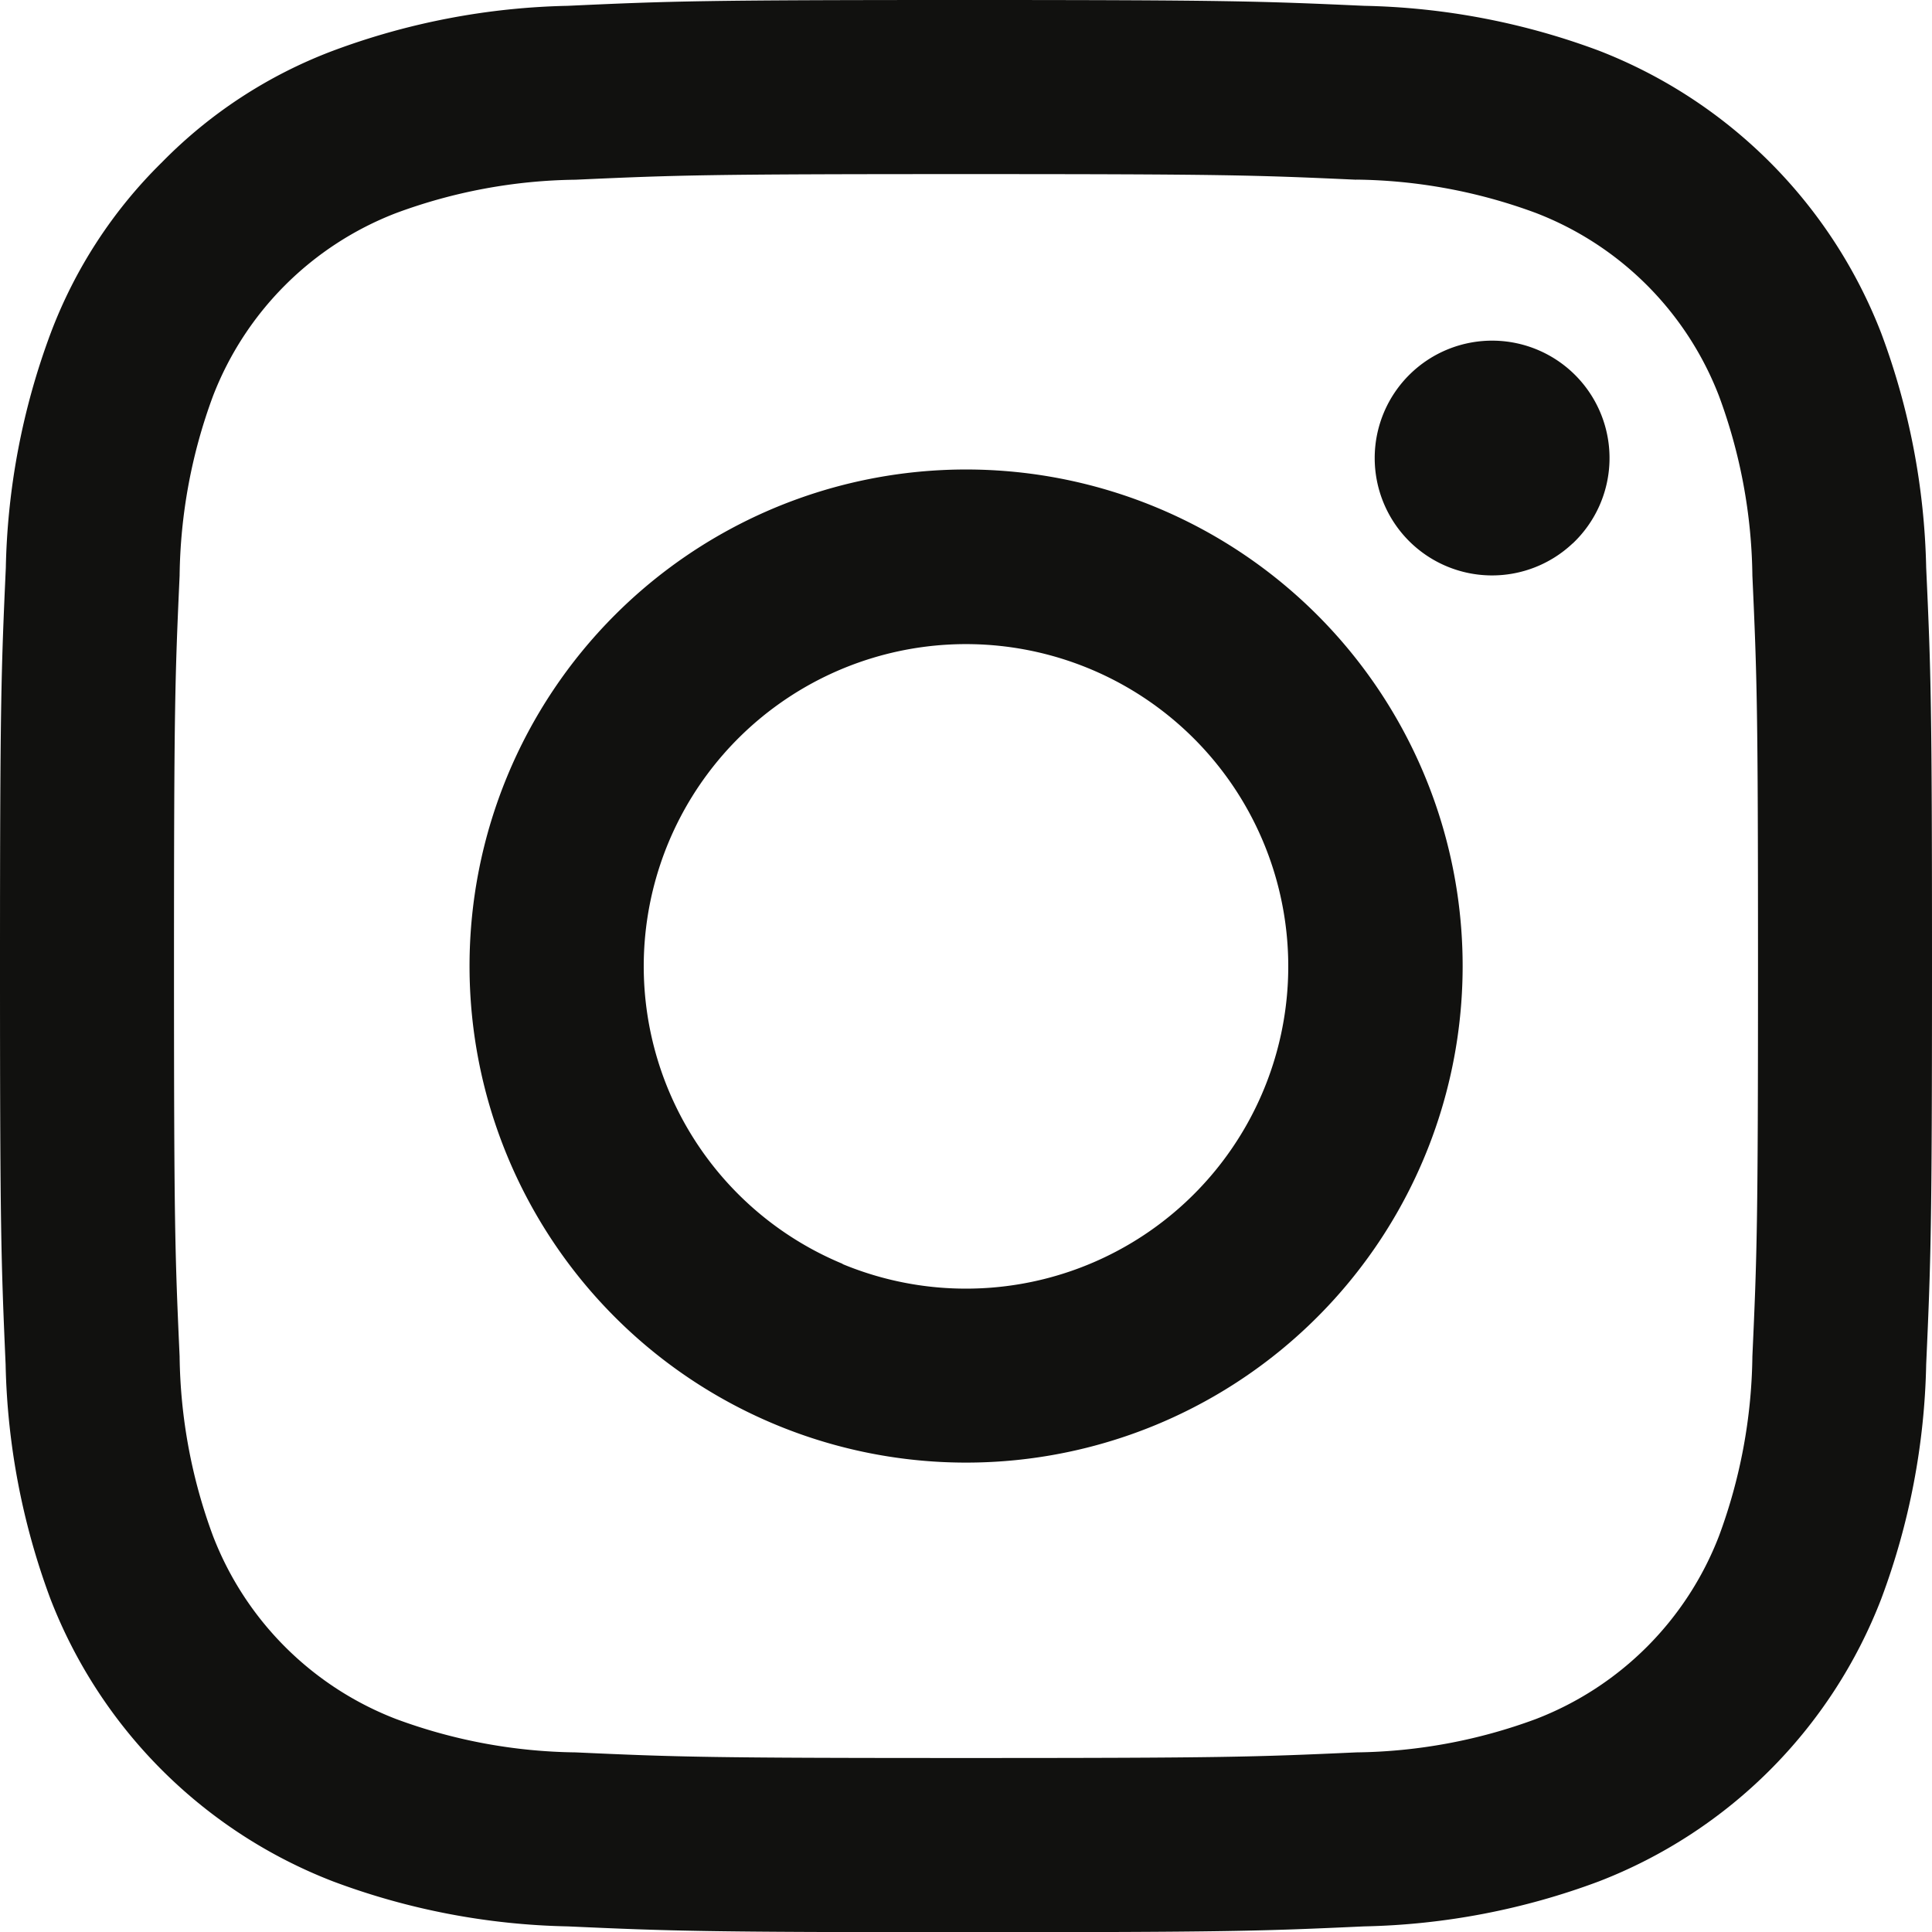
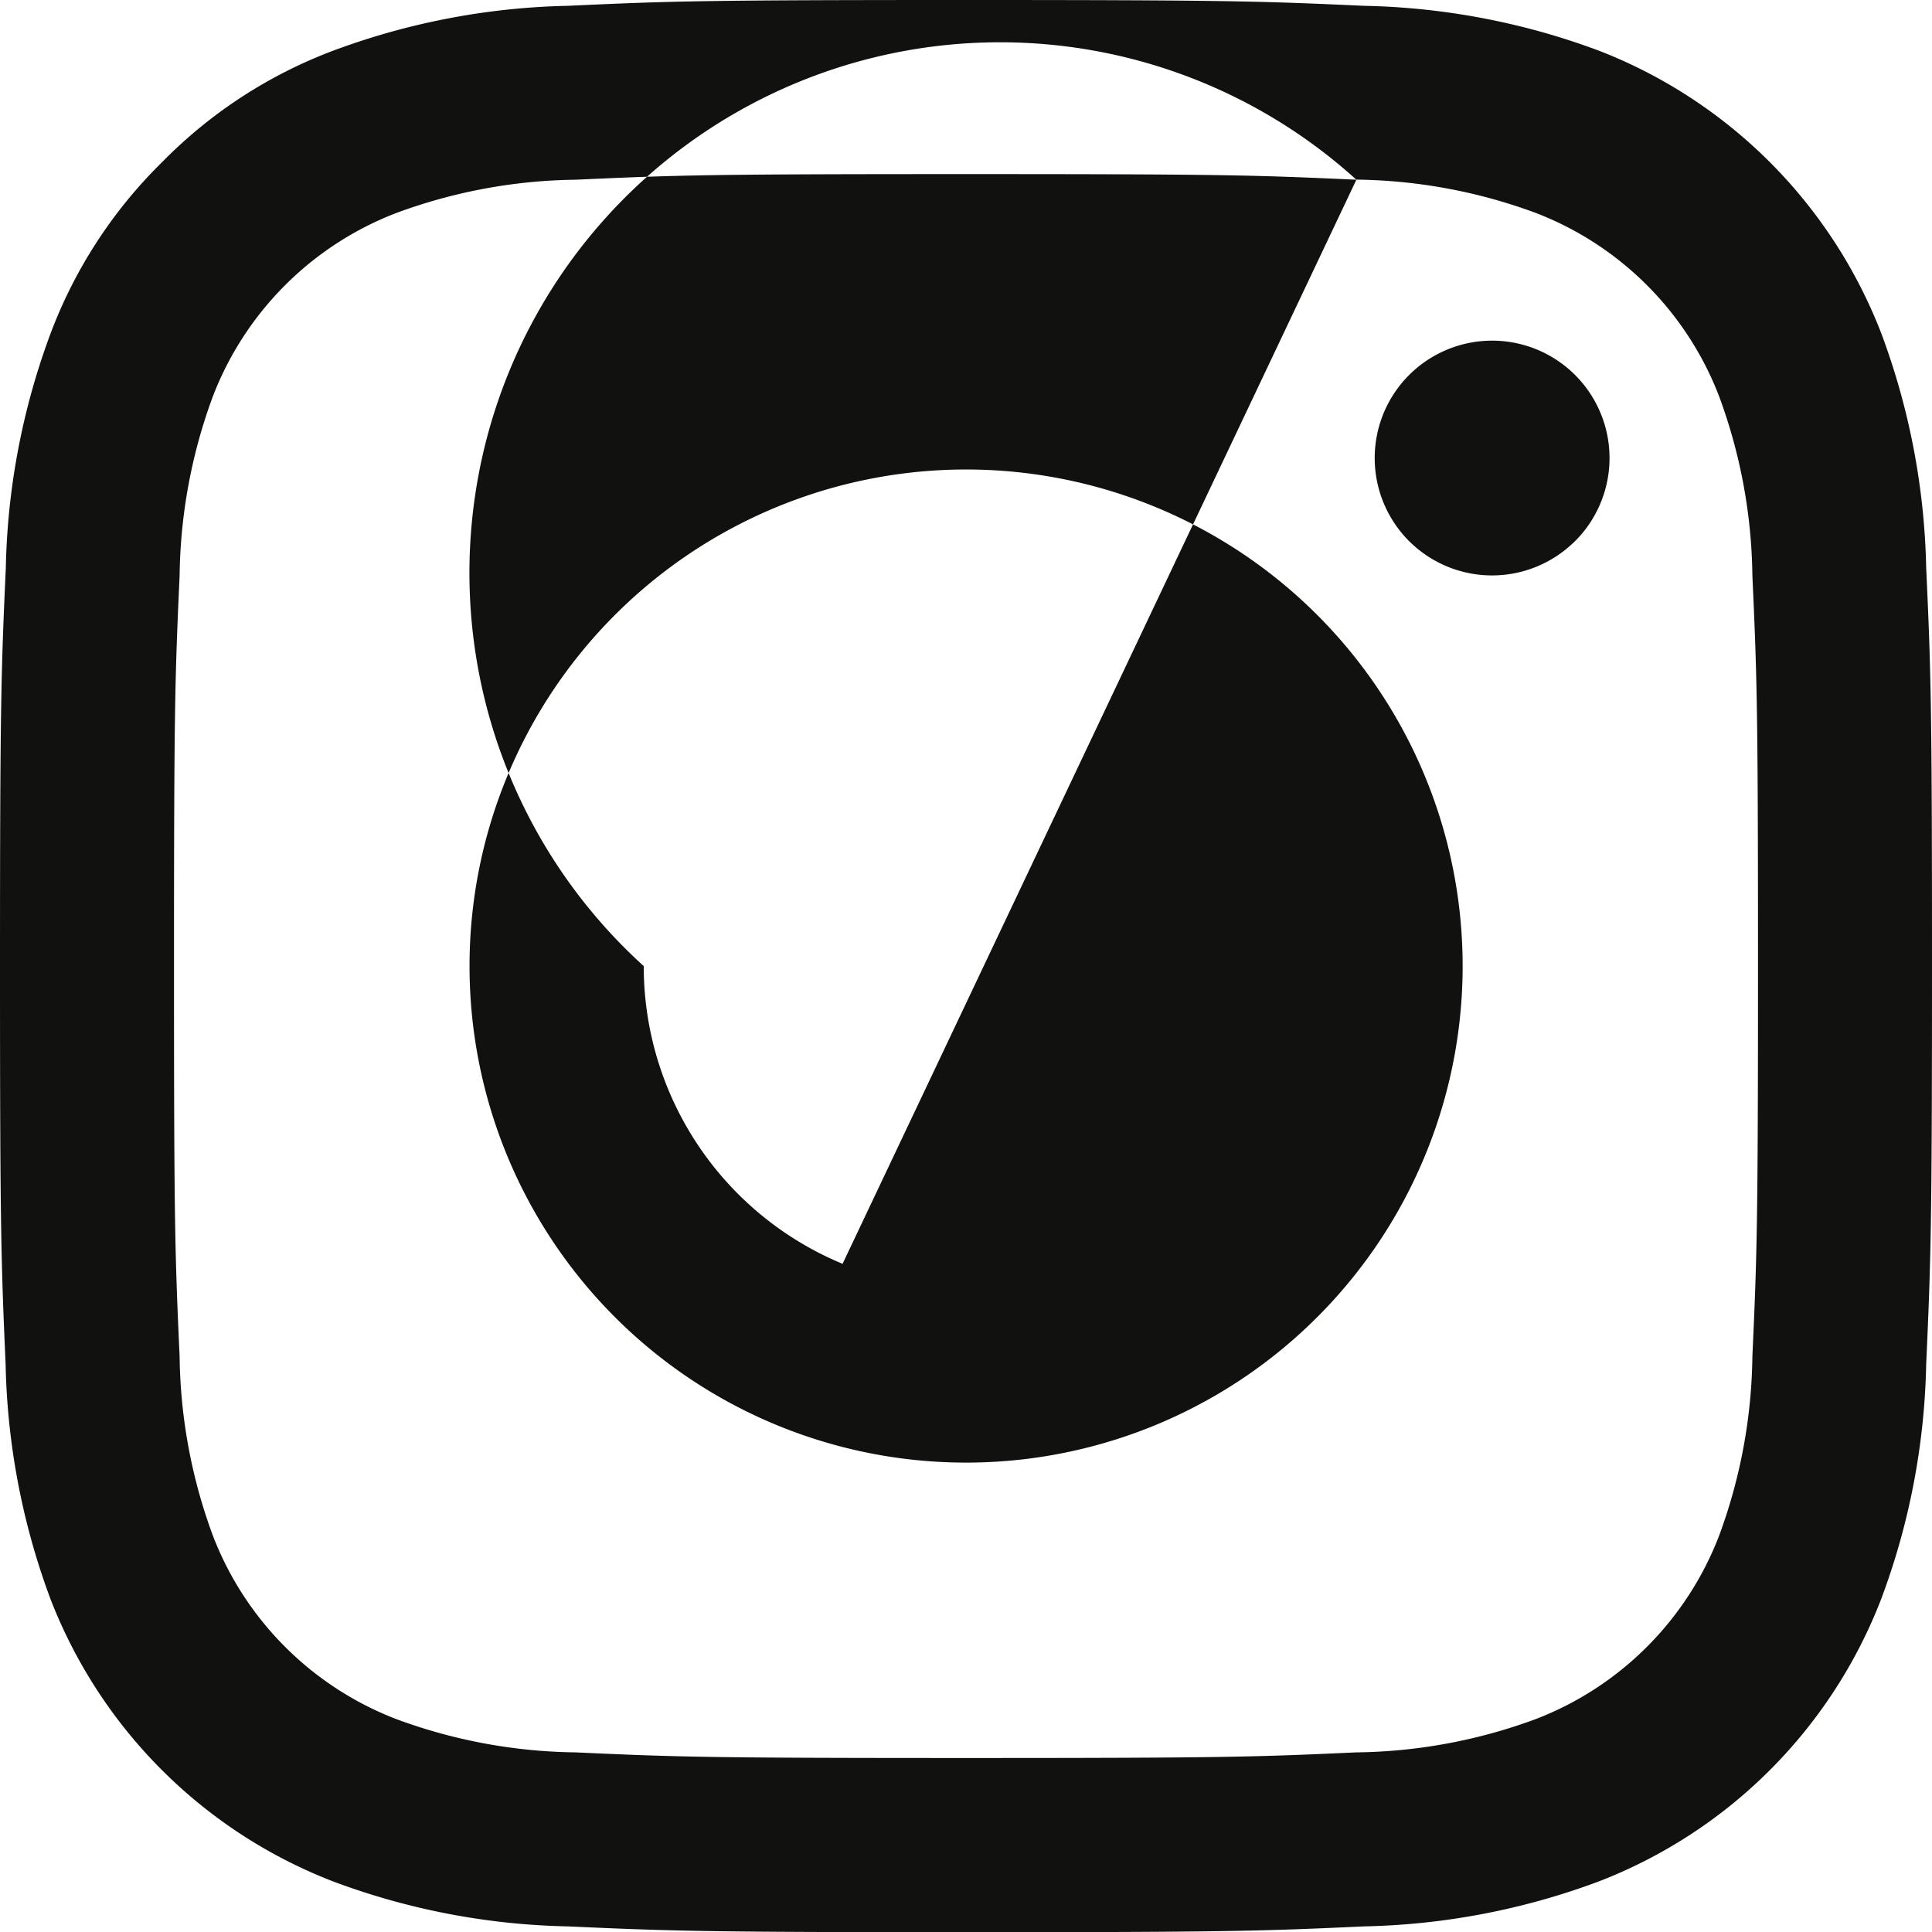
<svg xmlns="http://www.w3.org/2000/svg" width="19.598" height="19.598" viewBox="0 0 19.598 19.598">
-   <path id="Icon_akar-instagram-fill" data-name="Icon akar-instagram-fill" d="M7.259,1.559C8.3,1.511,8.637,1.5,11.3,1.5s2.995.012,4.039.059a7.211,7.211,0,0,1,2.38.455A5.016,5.016,0,0,1,20.583,4.88a7.207,7.207,0,0,1,.456,2.379c.048,1.047.059,1.38.059,4.041s-.012,2.995-.059,4.04a7.184,7.184,0,0,1-.456,2.379,5,5,0,0,1-2.865,2.866,7.207,7.207,0,0,1-2.379.456c-1.046.048-1.379.059-4.041.059s-2.995-.012-4.04-.059a7.184,7.184,0,0,1-2.379-.456,5.008,5.008,0,0,1-2.867-2.865,7.232,7.232,0,0,1-.455-2.379C1.511,14.293,1.5,13.96,1.5,11.3S1.512,8.3,1.559,7.26a7.211,7.211,0,0,1,.455-2.38A4.807,4.807,0,0,1,3.145,3.144,4.8,4.8,0,0,1,4.88,2.014a7.232,7.232,0,0,1,2.379-.455Zm8,1.764c-1.033-.047-1.343-.057-3.96-.057s-2.926.01-3.96.057a5.416,5.416,0,0,0-1.82.338A3.236,3.236,0,0,0,3.66,5.519a5.416,5.416,0,0,0-.338,1.82c-.047,1.033-.057,1.343-.057,3.96s.01,2.926.057,3.96a5.416,5.416,0,0,0,.338,1.82,3.236,3.236,0,0,0,1.859,1.859,5.416,5.416,0,0,0,1.82.338c1.033.047,1.342.057,3.96.057s2.926-.01,3.96-.057a5.416,5.416,0,0,0,1.82-.338,3.236,3.236,0,0,0,1.859-1.859,5.416,5.416,0,0,0,.338-1.82c.047-1.033.057-1.343.057-3.96s-.01-2.926-.057-3.96a5.416,5.416,0,0,0-.338-1.82A3.236,3.236,0,0,0,17.079,3.66a5.416,5.416,0,0,0-1.82-.338Zm-5.211,11A3.269,3.269,0,1,0,8.03,11.3a3.268,3.268,0,0,0,2.017,3.02ZM7.738,7.738a5.037,5.037,0,1,1,0,7.123,5.037,5.037,0,0,1,0-7.123Zm9.715-.725a1.191,1.191,0,1,0-1.659-.024A1.191,1.191,0,0,0,17.453,7.012Z" transform="translate(-1.5 -1.5)" fill="#11110f" />
+   <path id="Icon_akar-instagram-fill" data-name="Icon akar-instagram-fill" d="M7.259,1.559C8.3,1.511,8.637,1.5,11.3,1.5s2.995.012,4.039.059a7.211,7.211,0,0,1,2.38.455A5.016,5.016,0,0,1,20.583,4.88a7.207,7.207,0,0,1,.456,2.379c.048,1.047.059,1.38.059,4.041s-.012,2.995-.059,4.04a7.184,7.184,0,0,1-.456,2.379,5,5,0,0,1-2.865,2.866,7.207,7.207,0,0,1-2.379.456c-1.046.048-1.379.059-4.041.059s-2.995-.012-4.04-.059a7.184,7.184,0,0,1-2.379-.456,5.008,5.008,0,0,1-2.867-2.865,7.232,7.232,0,0,1-.455-2.379C1.511,14.293,1.5,13.96,1.5,11.3S1.512,8.3,1.559,7.26a7.211,7.211,0,0,1,.455-2.38A4.807,4.807,0,0,1,3.145,3.144,4.8,4.8,0,0,1,4.88,2.014a7.232,7.232,0,0,1,2.379-.455Zm8,1.764c-1.033-.047-1.343-.057-3.96-.057s-2.926.01-3.96.057a5.416,5.416,0,0,0-1.82.338A3.236,3.236,0,0,0,3.66,5.519a5.416,5.416,0,0,0-.338,1.82c-.047,1.033-.057,1.343-.057,3.96s.01,2.926.057,3.96a5.416,5.416,0,0,0,.338,1.82,3.236,3.236,0,0,0,1.859,1.859,5.416,5.416,0,0,0,1.82.338c1.033.047,1.342.057,3.96.057s2.926-.01,3.96-.057a5.416,5.416,0,0,0,1.82-.338,3.236,3.236,0,0,0,1.859-1.859,5.416,5.416,0,0,0,.338-1.82c.047-1.033.057-1.343.057-3.96s-.01-2.926-.057-3.96a5.416,5.416,0,0,0-.338-1.82A3.236,3.236,0,0,0,17.079,3.66a5.416,5.416,0,0,0-1.82-.338ZA3.269,3.269,0,1,0,8.03,11.3a3.268,3.268,0,0,0,2.017,3.02ZM7.738,7.738a5.037,5.037,0,1,1,0,7.123,5.037,5.037,0,0,1,0-7.123Zm9.715-.725a1.191,1.191,0,1,0-1.659-.024A1.191,1.191,0,0,0,17.453,7.012Z" transform="translate(-1.5 -1.5)" fill="#11110f" />
</svg>